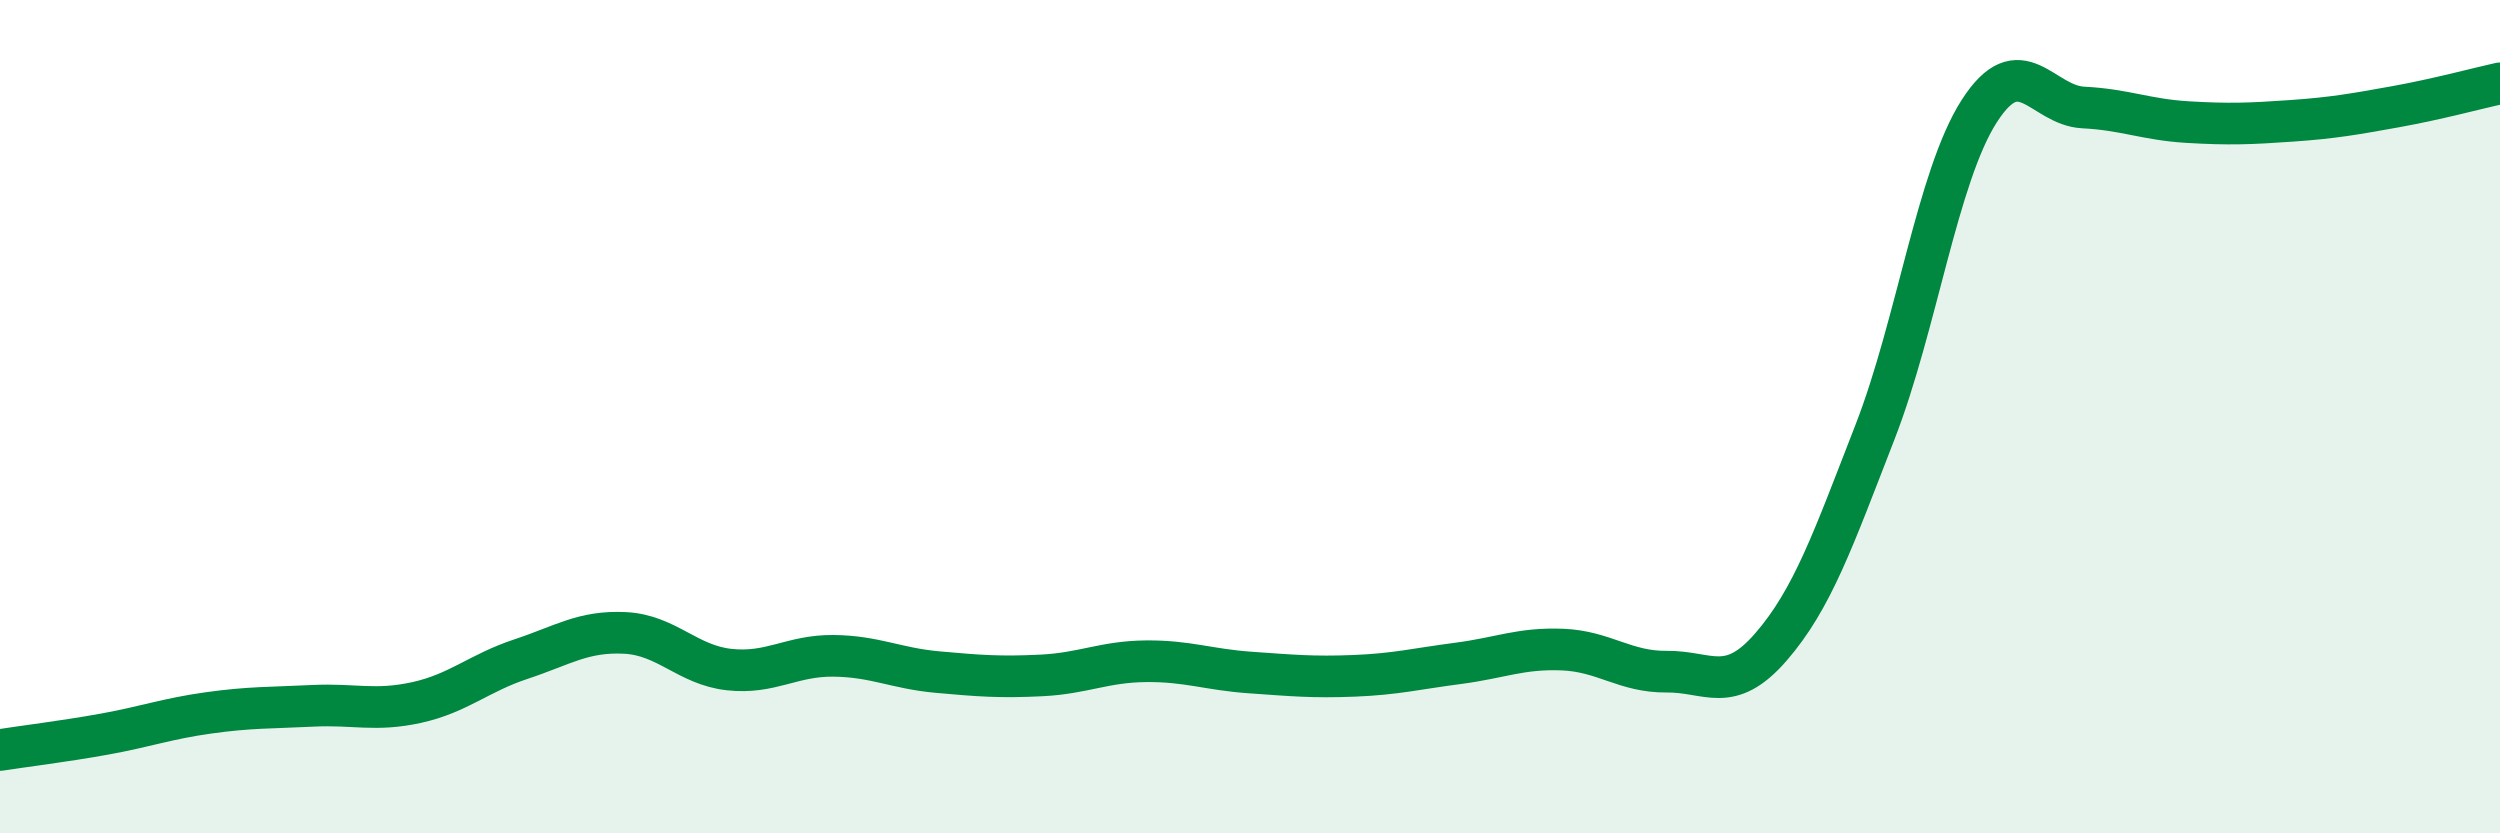
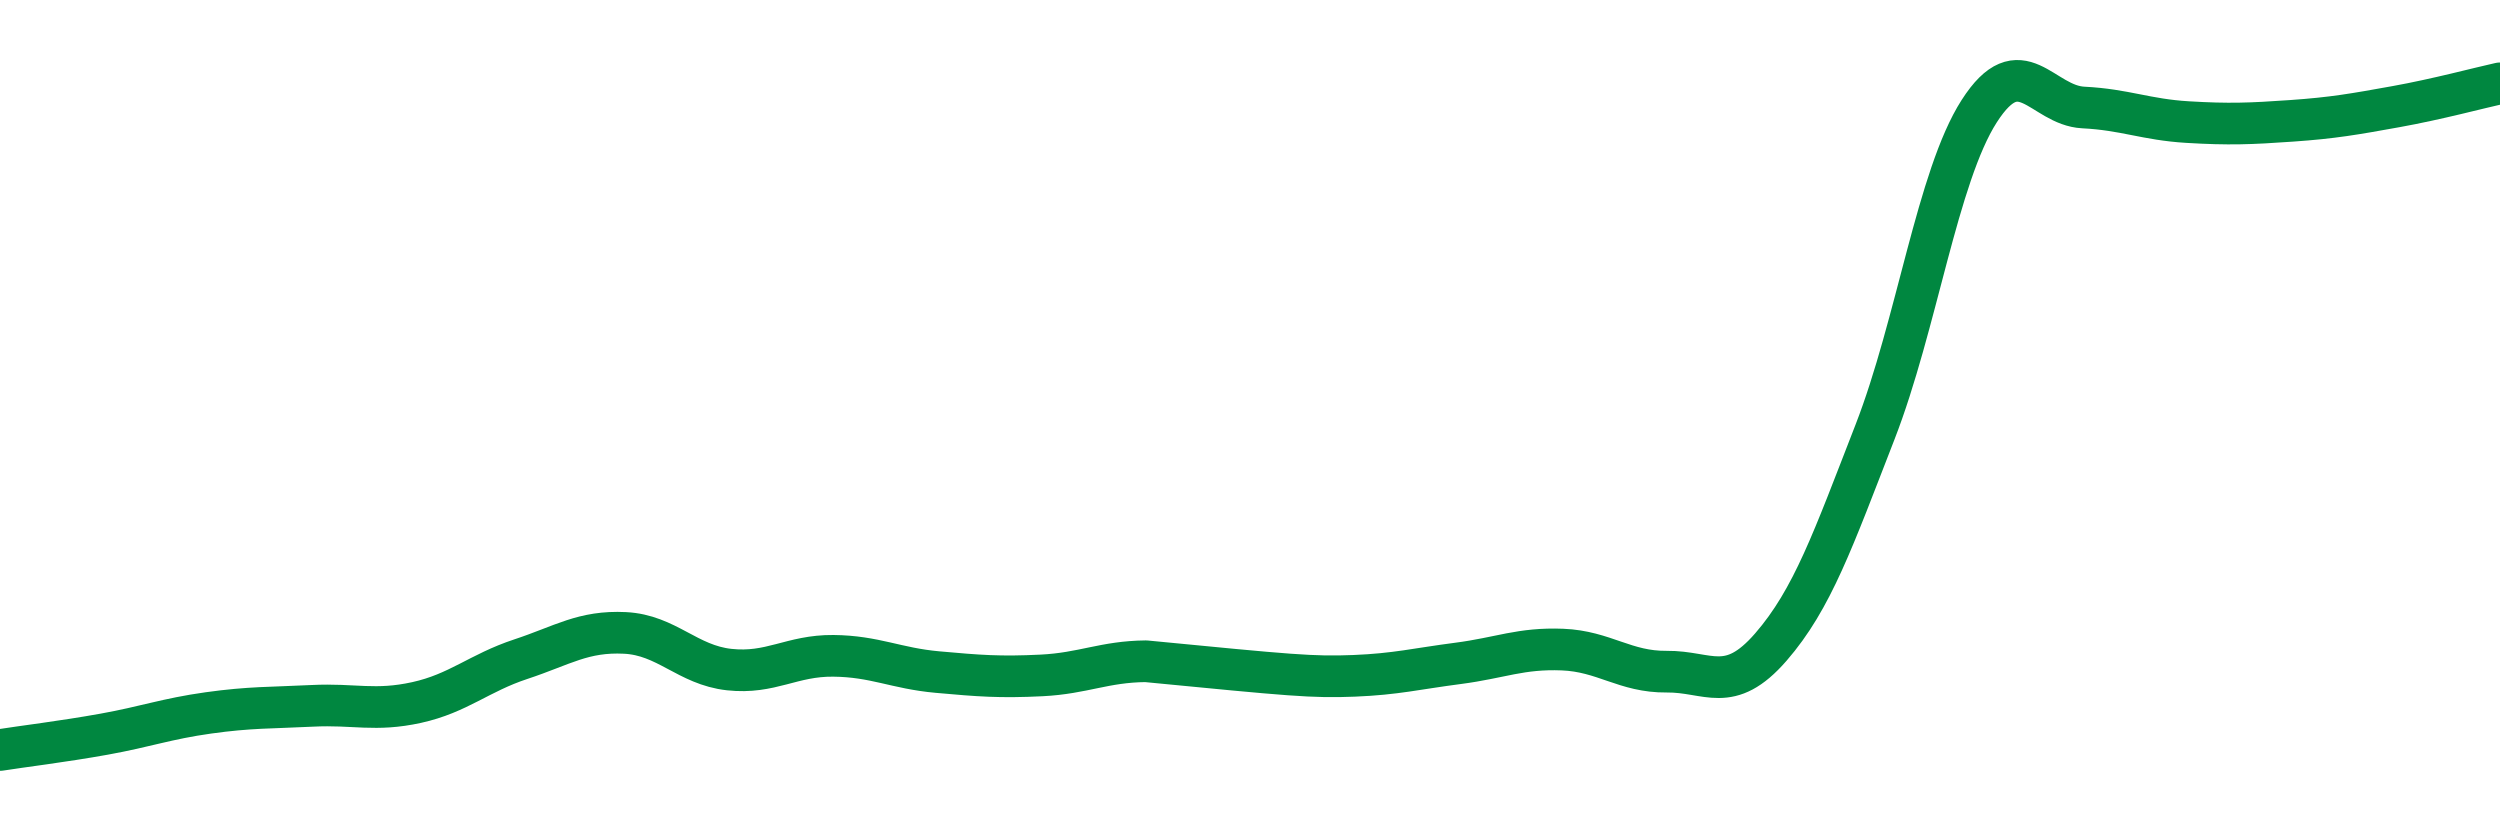
<svg xmlns="http://www.w3.org/2000/svg" width="60" height="20" viewBox="0 0 60 20">
-   <path d="M 0,18 C 0.5,17.92 1.5,17.8 2.5,17.62 C 3.5,17.44 4,17.25 5,17.11 C 6,16.97 6.5,16.99 7.5,16.94 C 8.5,16.89 9,17.08 10,16.86 C 11,16.64 11.5,16.15 12.5,15.82 C 13.5,15.49 14,15.14 15,15.19 C 16,15.24 16.5,15.96 17.5,16.07 C 18.5,16.18 19,15.73 20,15.74 C 21,15.75 21.5,16.04 22.5,16.13 C 23.5,16.22 24,16.26 25,16.21 C 26,16.16 26.5,15.88 27.5,15.87 C 28.5,15.86 29,16.07 30,16.14 C 31,16.21 31.5,16.26 32.5,16.22 C 33.5,16.18 34,16.05 35,15.92 C 36,15.79 36.5,15.55 37.5,15.59 C 38.5,15.63 39,16.13 40,16.12 C 41,16.11 41.5,16.68 42.5,15.53 C 43.5,14.38 44,12.94 45,10.37 C 46,7.8 46.5,4.23 47.5,2.67 C 48.5,1.11 49,2.53 50,2.58 C 51,2.63 51.5,2.87 52.5,2.93 C 53.5,2.99 54,2.97 55,2.9 C 56,2.83 56.5,2.74 57.5,2.56 C 58.5,2.38 59.5,2.11 60,2L60 20L0 20Z" fill="#008740" opacity="0.1" stroke-linecap="round" stroke-linejoin="round" />
-   <path d="M 0,18 C 0.5,17.92 1.5,17.8 2.5,17.62 C 3.5,17.44 4,17.25 5,17.11 C 6,16.97 6.5,16.99 7.5,16.94 C 8.5,16.89 9,17.08 10,16.86 C 11,16.64 11.5,16.15 12.5,15.82 C 13.5,15.49 14,15.14 15,15.19 C 16,15.24 16.5,15.96 17.5,16.07 C 18.5,16.18 19,15.73 20,15.74 C 21,15.75 21.5,16.04 22.5,16.13 C 23.5,16.22 24,16.26 25,16.21 C 26,16.16 26.5,15.88 27.5,15.87 C 28.5,15.86 29,16.07 30,16.14 C 31,16.21 31.5,16.26 32.5,16.22 C 33.5,16.18 34,16.05 35,15.92 C 36,15.79 36.5,15.55 37.5,15.59 C 38.5,15.63 39,16.13 40,16.12 C 41,16.11 41.5,16.68 42.5,15.53 C 43.5,14.38 44,12.94 45,10.37 C 46,7.8 46.5,4.23 47.5,2.67 C 48.5,1.11 49,2.53 50,2.58 C 51,2.63 51.5,2.87 52.5,2.93 C 53.5,2.99 54,2.97 55,2.9 C 56,2.83 56.5,2.74 57.5,2.56 C 58.5,2.38 59.5,2.11 60,2" stroke="#008740" stroke-width="1" fill="none" stroke-linecap="round" stroke-linejoin="round" />
+   <path d="M 0,18 C 0.5,17.92 1.5,17.8 2.5,17.62 C 3.5,17.44 4,17.25 5,17.11 C 6,16.97 6.5,16.99 7.5,16.94 C 8.5,16.89 9,17.08 10,16.86 C 11,16.64 11.5,16.15 12.5,15.82 C 13.5,15.49 14,15.14 15,15.19 C 16,15.24 16.5,15.96 17.5,16.07 C 18.5,16.18 19,15.73 20,15.74 C 21,15.75 21.5,16.04 22.5,16.13 C 23.5,16.22 24,16.26 25,16.21 C 26,16.16 26.5,15.88 27.5,15.87 C 31,16.21 31.5,16.26 32.5,16.22 C 33.5,16.18 34,16.05 35,15.92 C 36,15.79 36.5,15.55 37.5,15.59 C 38.5,15.63 39,16.13 40,16.12 C 41,16.11 41.5,16.68 42.5,15.53 C 43.5,14.38 44,12.94 45,10.37 C 46,7.8 46.5,4.23 47.5,2.67 C 48.5,1.11 49,2.53 50,2.58 C 51,2.63 51.5,2.87 52.5,2.93 C 53.5,2.99 54,2.97 55,2.9 C 56,2.83 56.5,2.74 57.5,2.56 C 58.5,2.38 59.5,2.11 60,2" stroke="#008740" stroke-width="1" fill="none" stroke-linecap="round" stroke-linejoin="round" />
</svg>